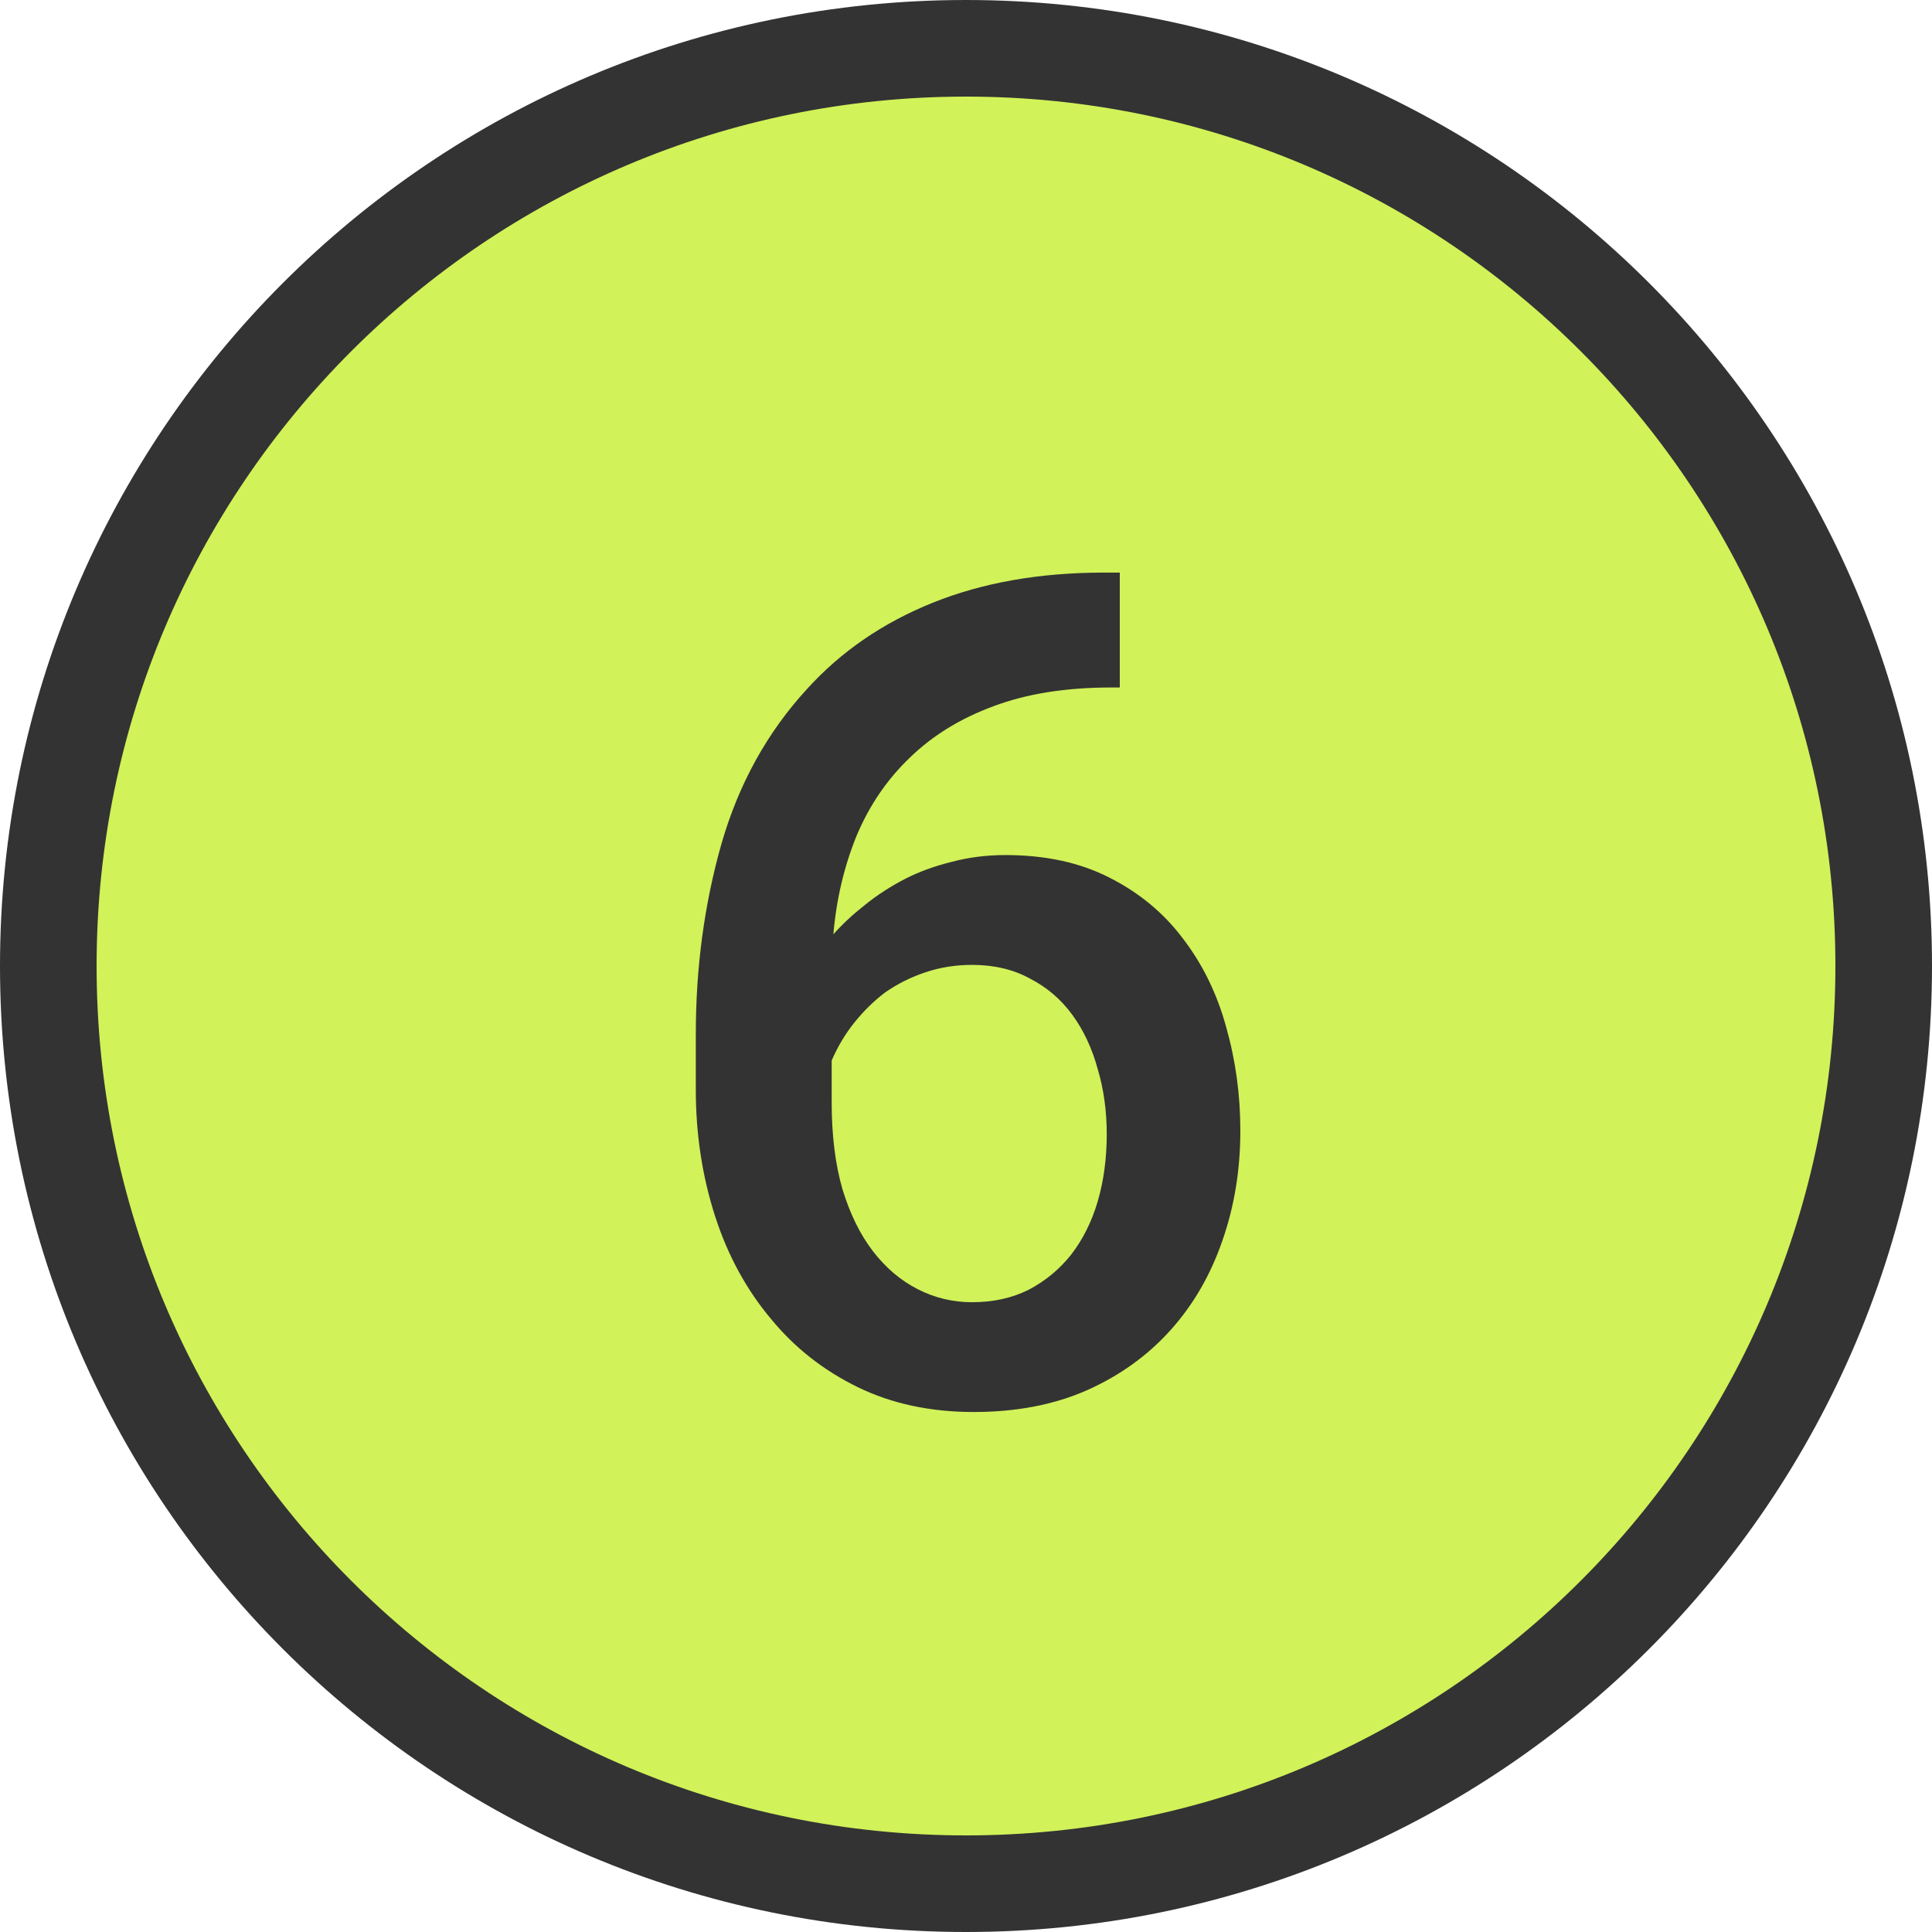
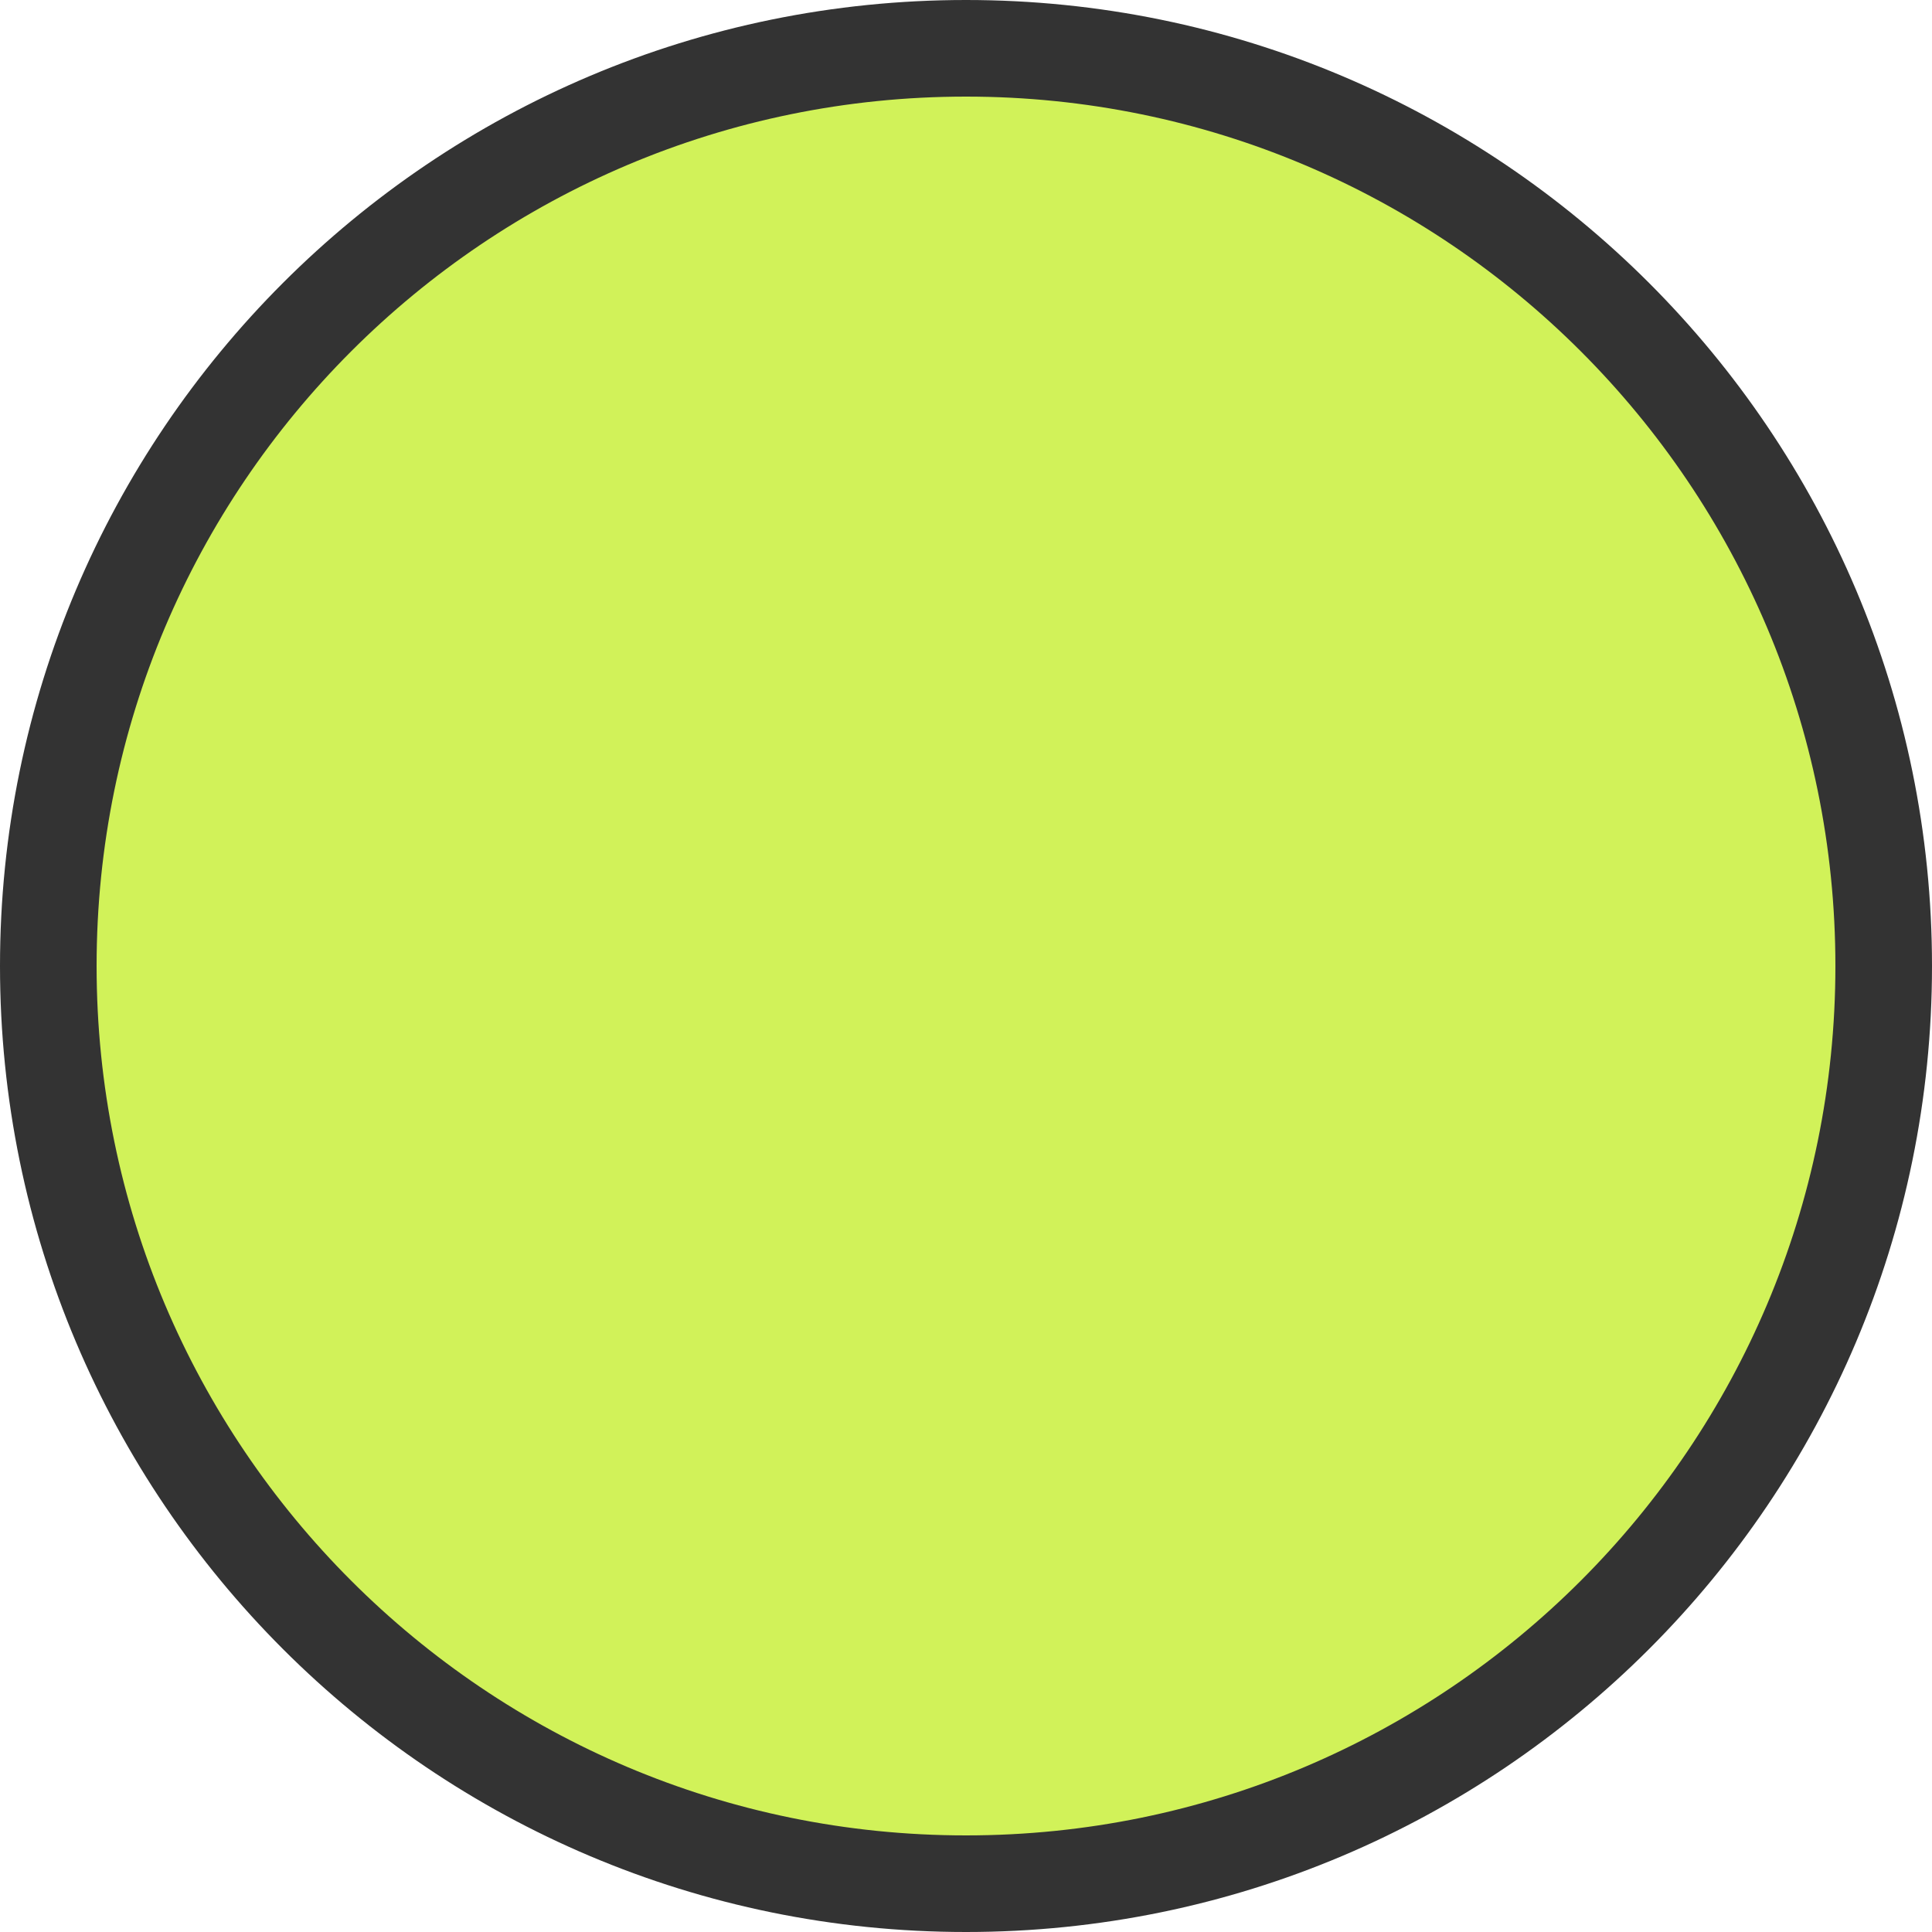
<svg xmlns="http://www.w3.org/2000/svg" width="40" height="40" viewBox="0 0 40 40" fill="none">
  <g clip-path="url(#clip0_362_8352)">
    <path d="M20 39C30.493 39 39 30.493 39 20C39 9.507 30.493 1 20 1C9.507 1 1 9.507 1 20C1 30.493 9.507 39 20 39Z" fill="#D1F259" stroke="#333333" stroke-width="2" />
-     <path d="M23.184 11.855V14.234H22.996C22.066 14.234 21.258 14.363 20.57 14.621C19.891 14.871 19.316 15.223 18.848 15.676C18.371 16.129 18 16.672 17.734 17.305C17.477 17.938 17.316 18.617 17.254 19.344C17.441 19.133 17.66 18.93 17.91 18.734C18.16 18.531 18.438 18.352 18.742 18.195C19.031 18.047 19.352 17.93 19.703 17.844C20.055 17.75 20.426 17.703 20.816 17.703C21.645 17.703 22.363 17.859 22.973 18.172C23.59 18.484 24.098 18.906 24.496 19.438C24.902 19.969 25.199 20.578 25.387 21.266C25.582 21.953 25.68 22.668 25.68 23.41C25.68 24.223 25.555 24.984 25.305 25.695C25.062 26.398 24.707 27.012 24.238 27.535C23.762 28.066 23.18 28.484 22.492 28.789C21.812 29.086 21.035 29.234 20.16 29.234C19.262 29.234 18.461 29.062 17.758 28.719C17.055 28.375 16.461 27.91 15.977 27.324C15.461 26.715 15.07 26 14.805 25.18C14.539 24.352 14.406 23.48 14.406 22.566V21.406C14.406 20.031 14.582 18.723 14.934 17.48C15.293 16.23 15.887 15.156 16.715 14.258C17.418 13.484 18.285 12.891 19.316 12.477C20.348 12.062 21.527 11.855 22.855 11.855H23.184ZM20.125 19.977C19.789 19.977 19.469 20.027 19.164 20.129C18.859 20.23 18.578 20.371 18.32 20.551C18.086 20.73 17.875 20.938 17.688 21.172C17.5 21.406 17.344 21.668 17.219 21.957V22.824C17.219 23.504 17.293 24.102 17.441 24.617C17.598 25.133 17.809 25.562 18.074 25.906C18.34 26.25 18.648 26.512 19 26.691C19.352 26.871 19.727 26.961 20.125 26.961C20.562 26.961 20.953 26.875 21.297 26.703C21.641 26.523 21.934 26.281 22.176 25.977C22.418 25.664 22.602 25.297 22.727 24.875C22.852 24.445 22.914 23.98 22.914 23.48C22.914 23.004 22.852 22.555 22.727 22.133C22.609 21.703 22.434 21.328 22.199 21.008C21.965 20.688 21.672 20.438 21.32 20.258C20.977 20.07 20.578 19.977 20.125 19.977Z" fill="#333333" />
  </g>
  <defs>
    <clipPath id="clip0_362_8352">
      <rect width="40" height="40" fill="white" />
    </clipPath>
  </defs>
</svg>